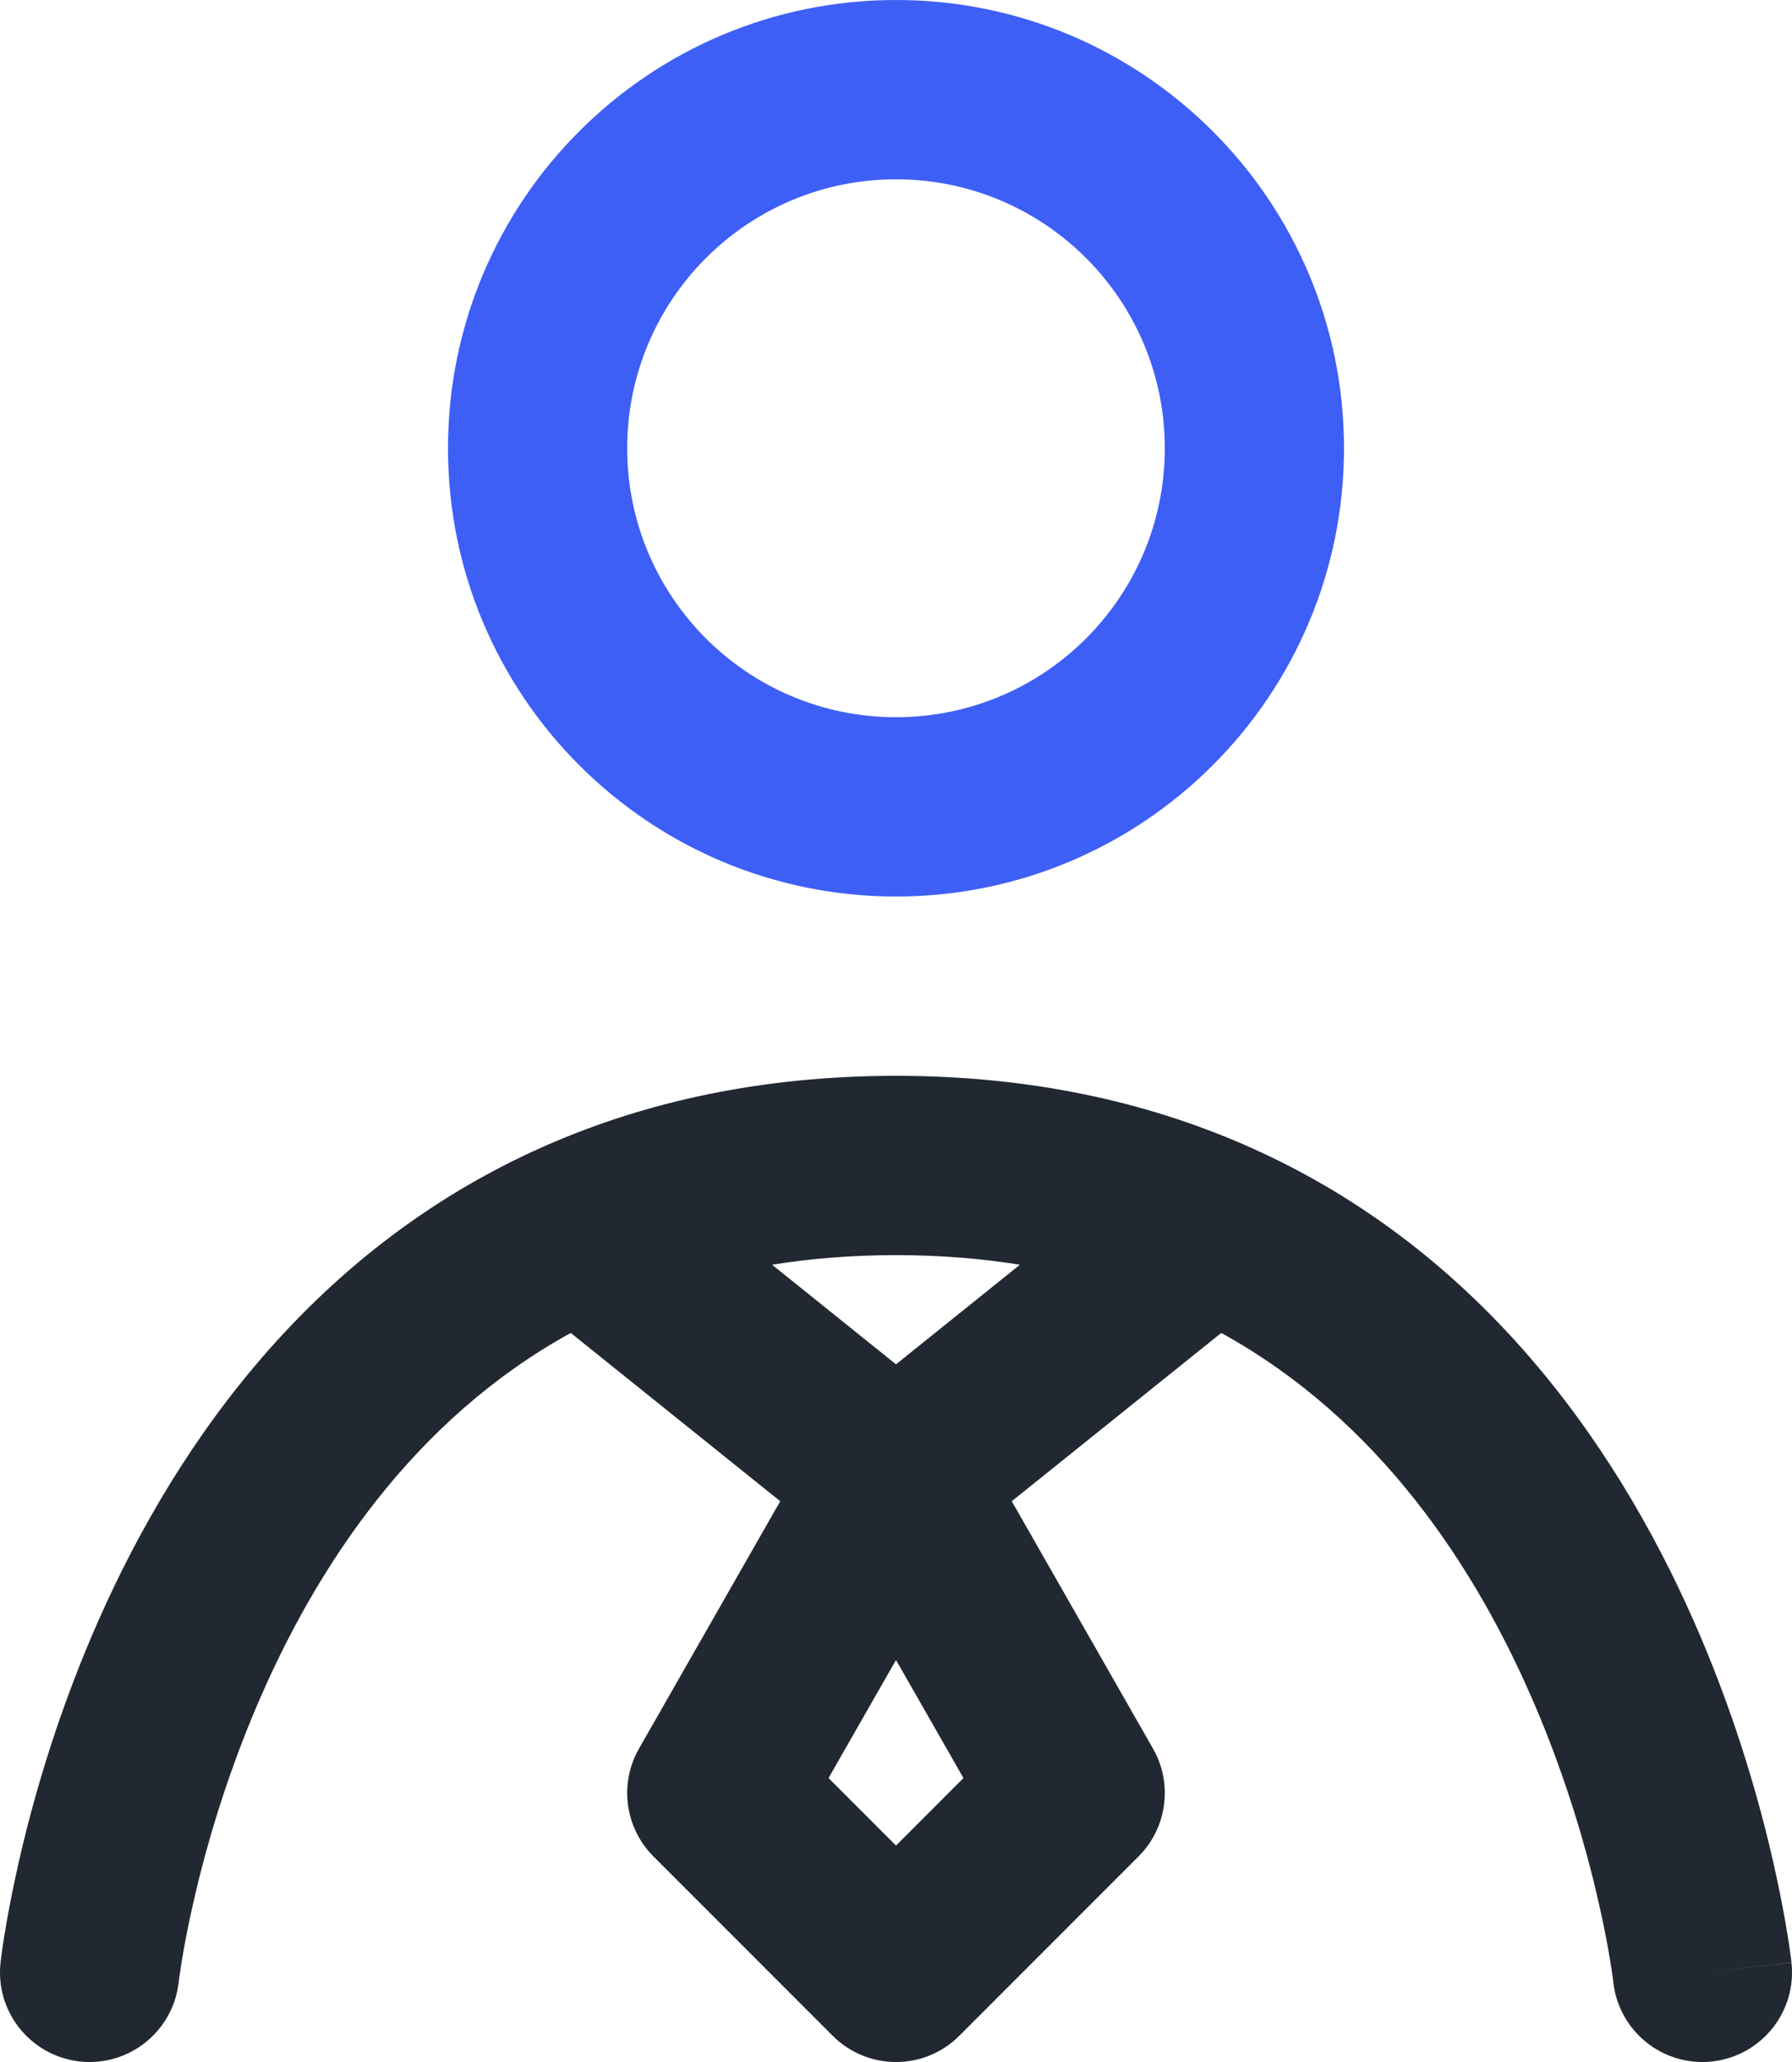
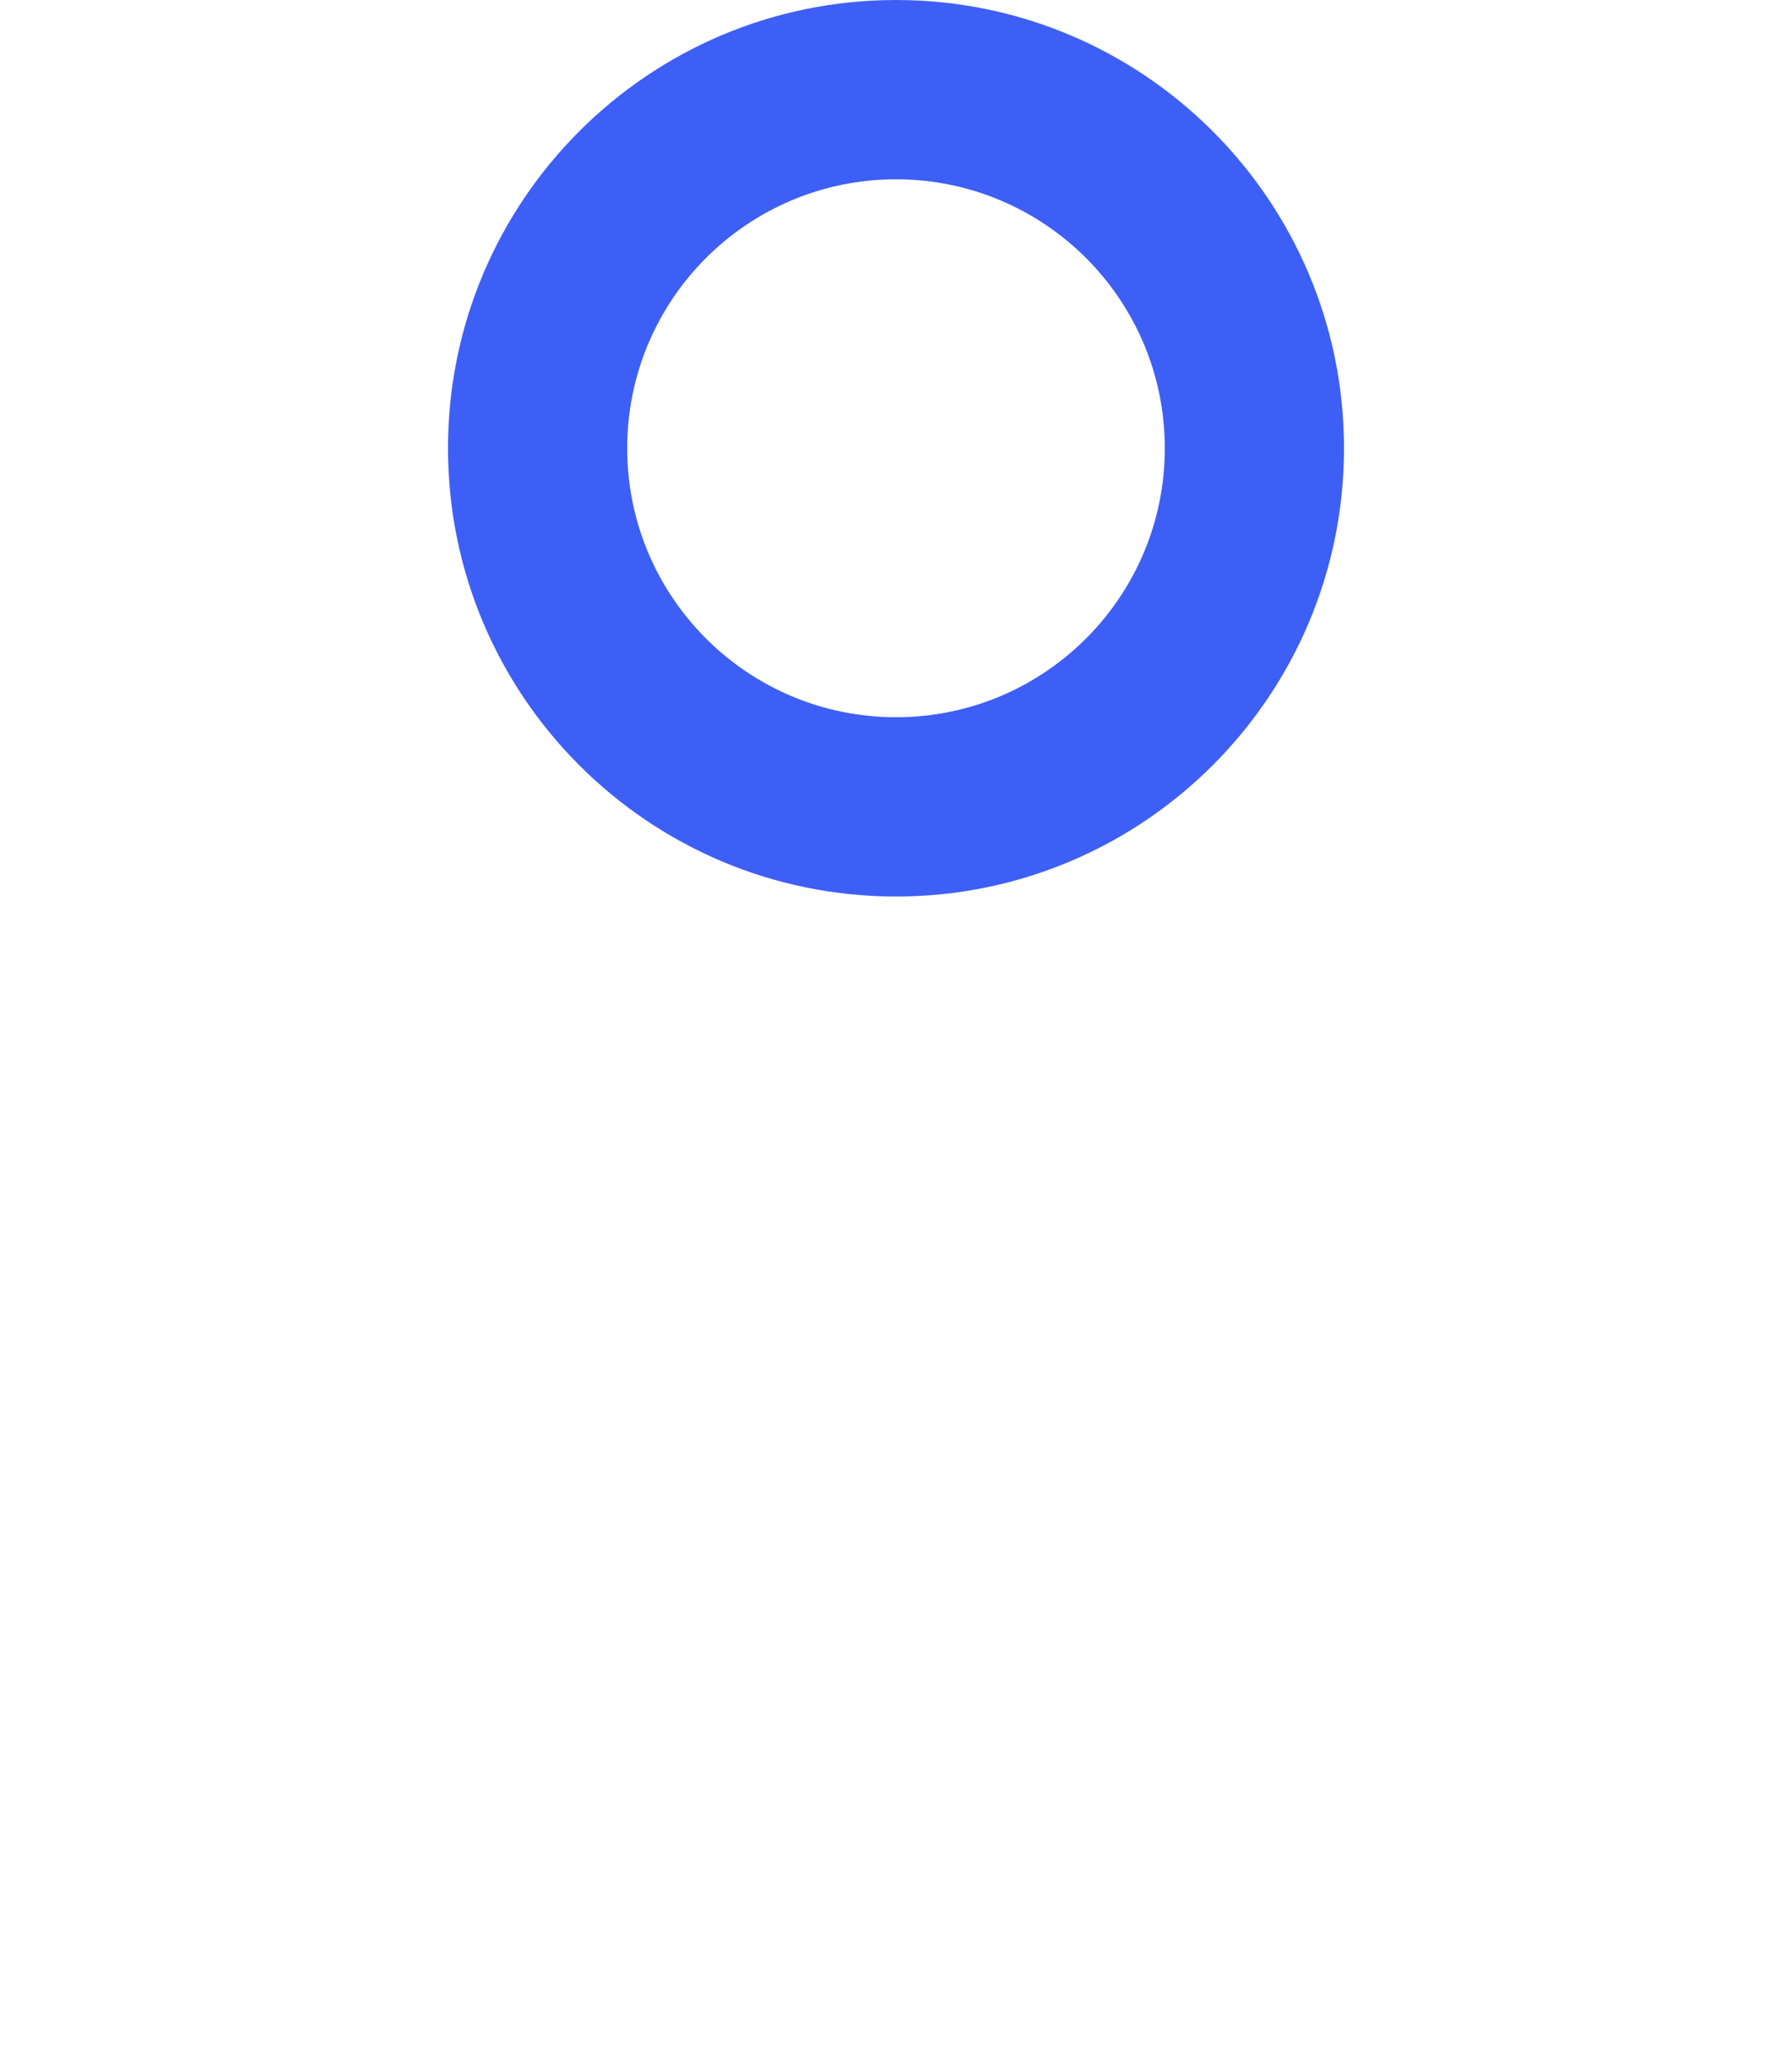
<svg xmlns="http://www.w3.org/2000/svg" width="20" height="23" viewBox="0 0 20 23" fill="none">
  <path fill-rule="evenodd" clip-rule="evenodd" d="M10 2C8.343 2 7 3.343 7 5C7 6.657 8.343 8 10 8C11.657 8 13 6.657 13 5C13 3.343 11.657 2 10 2ZM5 5C5 2.239 7.239 0 10 0C12.761 0 15 2.239 15 5C15 7.761 12.761 10 10 10C7.239 10 5 7.761 5 5Z" fill="#3E5FF6" />
-   <path fill-rule="evenodd" clip-rule="evenodd" d="M8.617 14.107L10 15.218L11.383 14.107C10.954 14.038 10.494 14 10 14C9.506 14 9.046 14.038 8.617 14.107ZM13.63 14.868L11.292 16.745L12.868 19.504C13.092 19.895 13.026 20.388 12.707 20.707L10.707 22.707C10.317 23.098 9.684 23.098 9.293 22.707L7.293 20.707C6.974 20.388 6.908 19.895 7.132 19.504L8.708 16.745L6.37 14.868C4.609 15.837 3.525 17.483 2.866 19.028C2.508 19.867 2.288 20.649 2.158 21.22C2.093 21.505 2.051 21.734 2.026 21.89C2.014 21.968 2.005 22.026 2 22.064C1.997 22.083 1.996 22.096 1.995 22.104L1.994 22.11C1.933 22.659 1.438 23.055 0.89 22.994C0.341 22.933 -0.055 22.439 0.006 21.89L1 22C0.006 21.89 0.006 21.89 0.006 21.89L0.006 21.888L0.007 21.886L0.007 21.879L0.01 21.86C0.012 21.844 0.014 21.823 0.018 21.796C0.025 21.741 0.036 21.665 0.052 21.569C0.083 21.377 0.133 21.106 0.208 20.776C0.357 20.119 0.61 19.218 1.026 18.243C1.851 16.31 3.366 13.971 6.099 12.775C7.216 12.286 8.51 12 10 12C11.49 12 12.784 12.286 13.901 12.775C16.634 13.971 18.149 16.31 18.974 18.243C19.39 19.218 19.643 20.119 19.792 20.776C19.867 21.106 19.917 21.377 19.948 21.569C19.964 21.665 19.975 21.741 19.982 21.796C19.986 21.823 19.989 21.844 19.991 21.86L19.993 21.879L19.994 21.886L19.994 21.888C19.994 21.888 19.994 21.89 19 22L19.994 21.89C20.055 22.439 19.659 22.933 19.11 22.994C18.562 23.055 18.068 22.66 18.006 22.112L18.006 22.11L18.005 22.104C18.005 22.096 18.003 22.083 18 22.064C17.995 22.026 17.987 21.968 17.974 21.89C17.949 21.734 17.907 21.505 17.842 21.22C17.712 20.649 17.492 19.867 17.134 19.028C16.475 17.483 15.391 15.837 13.63 14.868ZM10 18.516L9.247 19.833L10 20.586L10.753 19.833L10 18.516Z" fill="#222831" />
</svg>